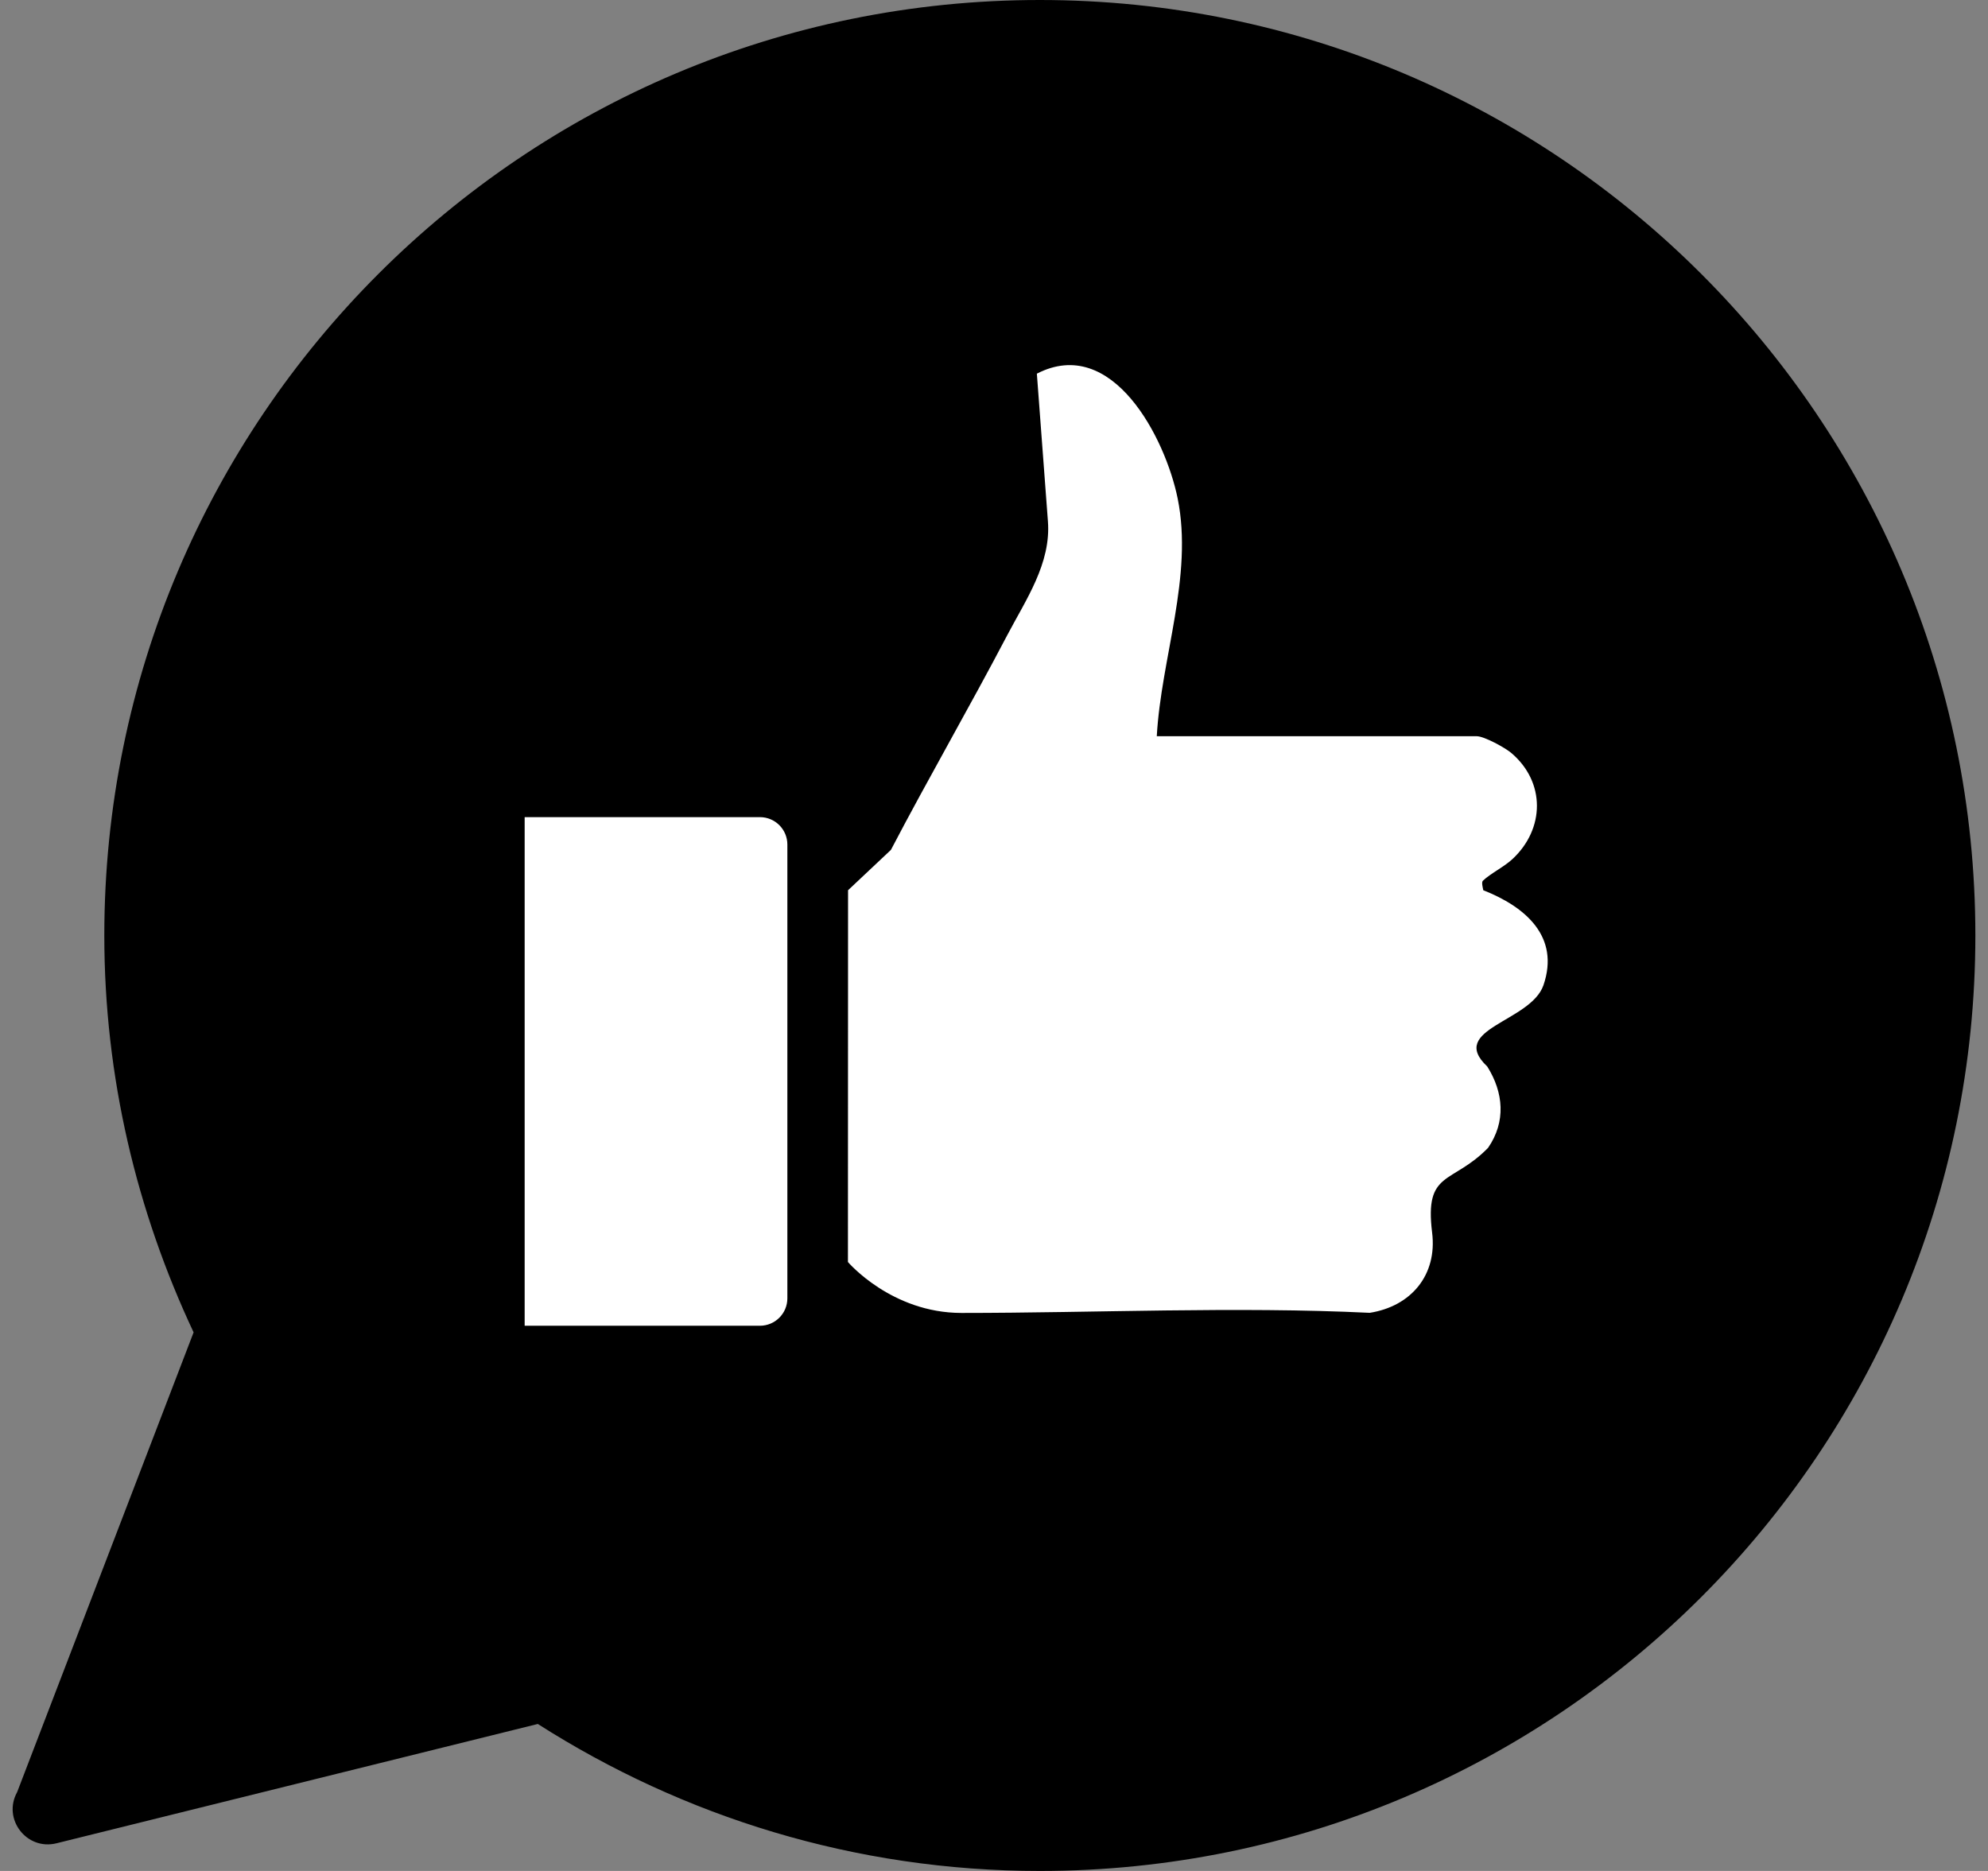
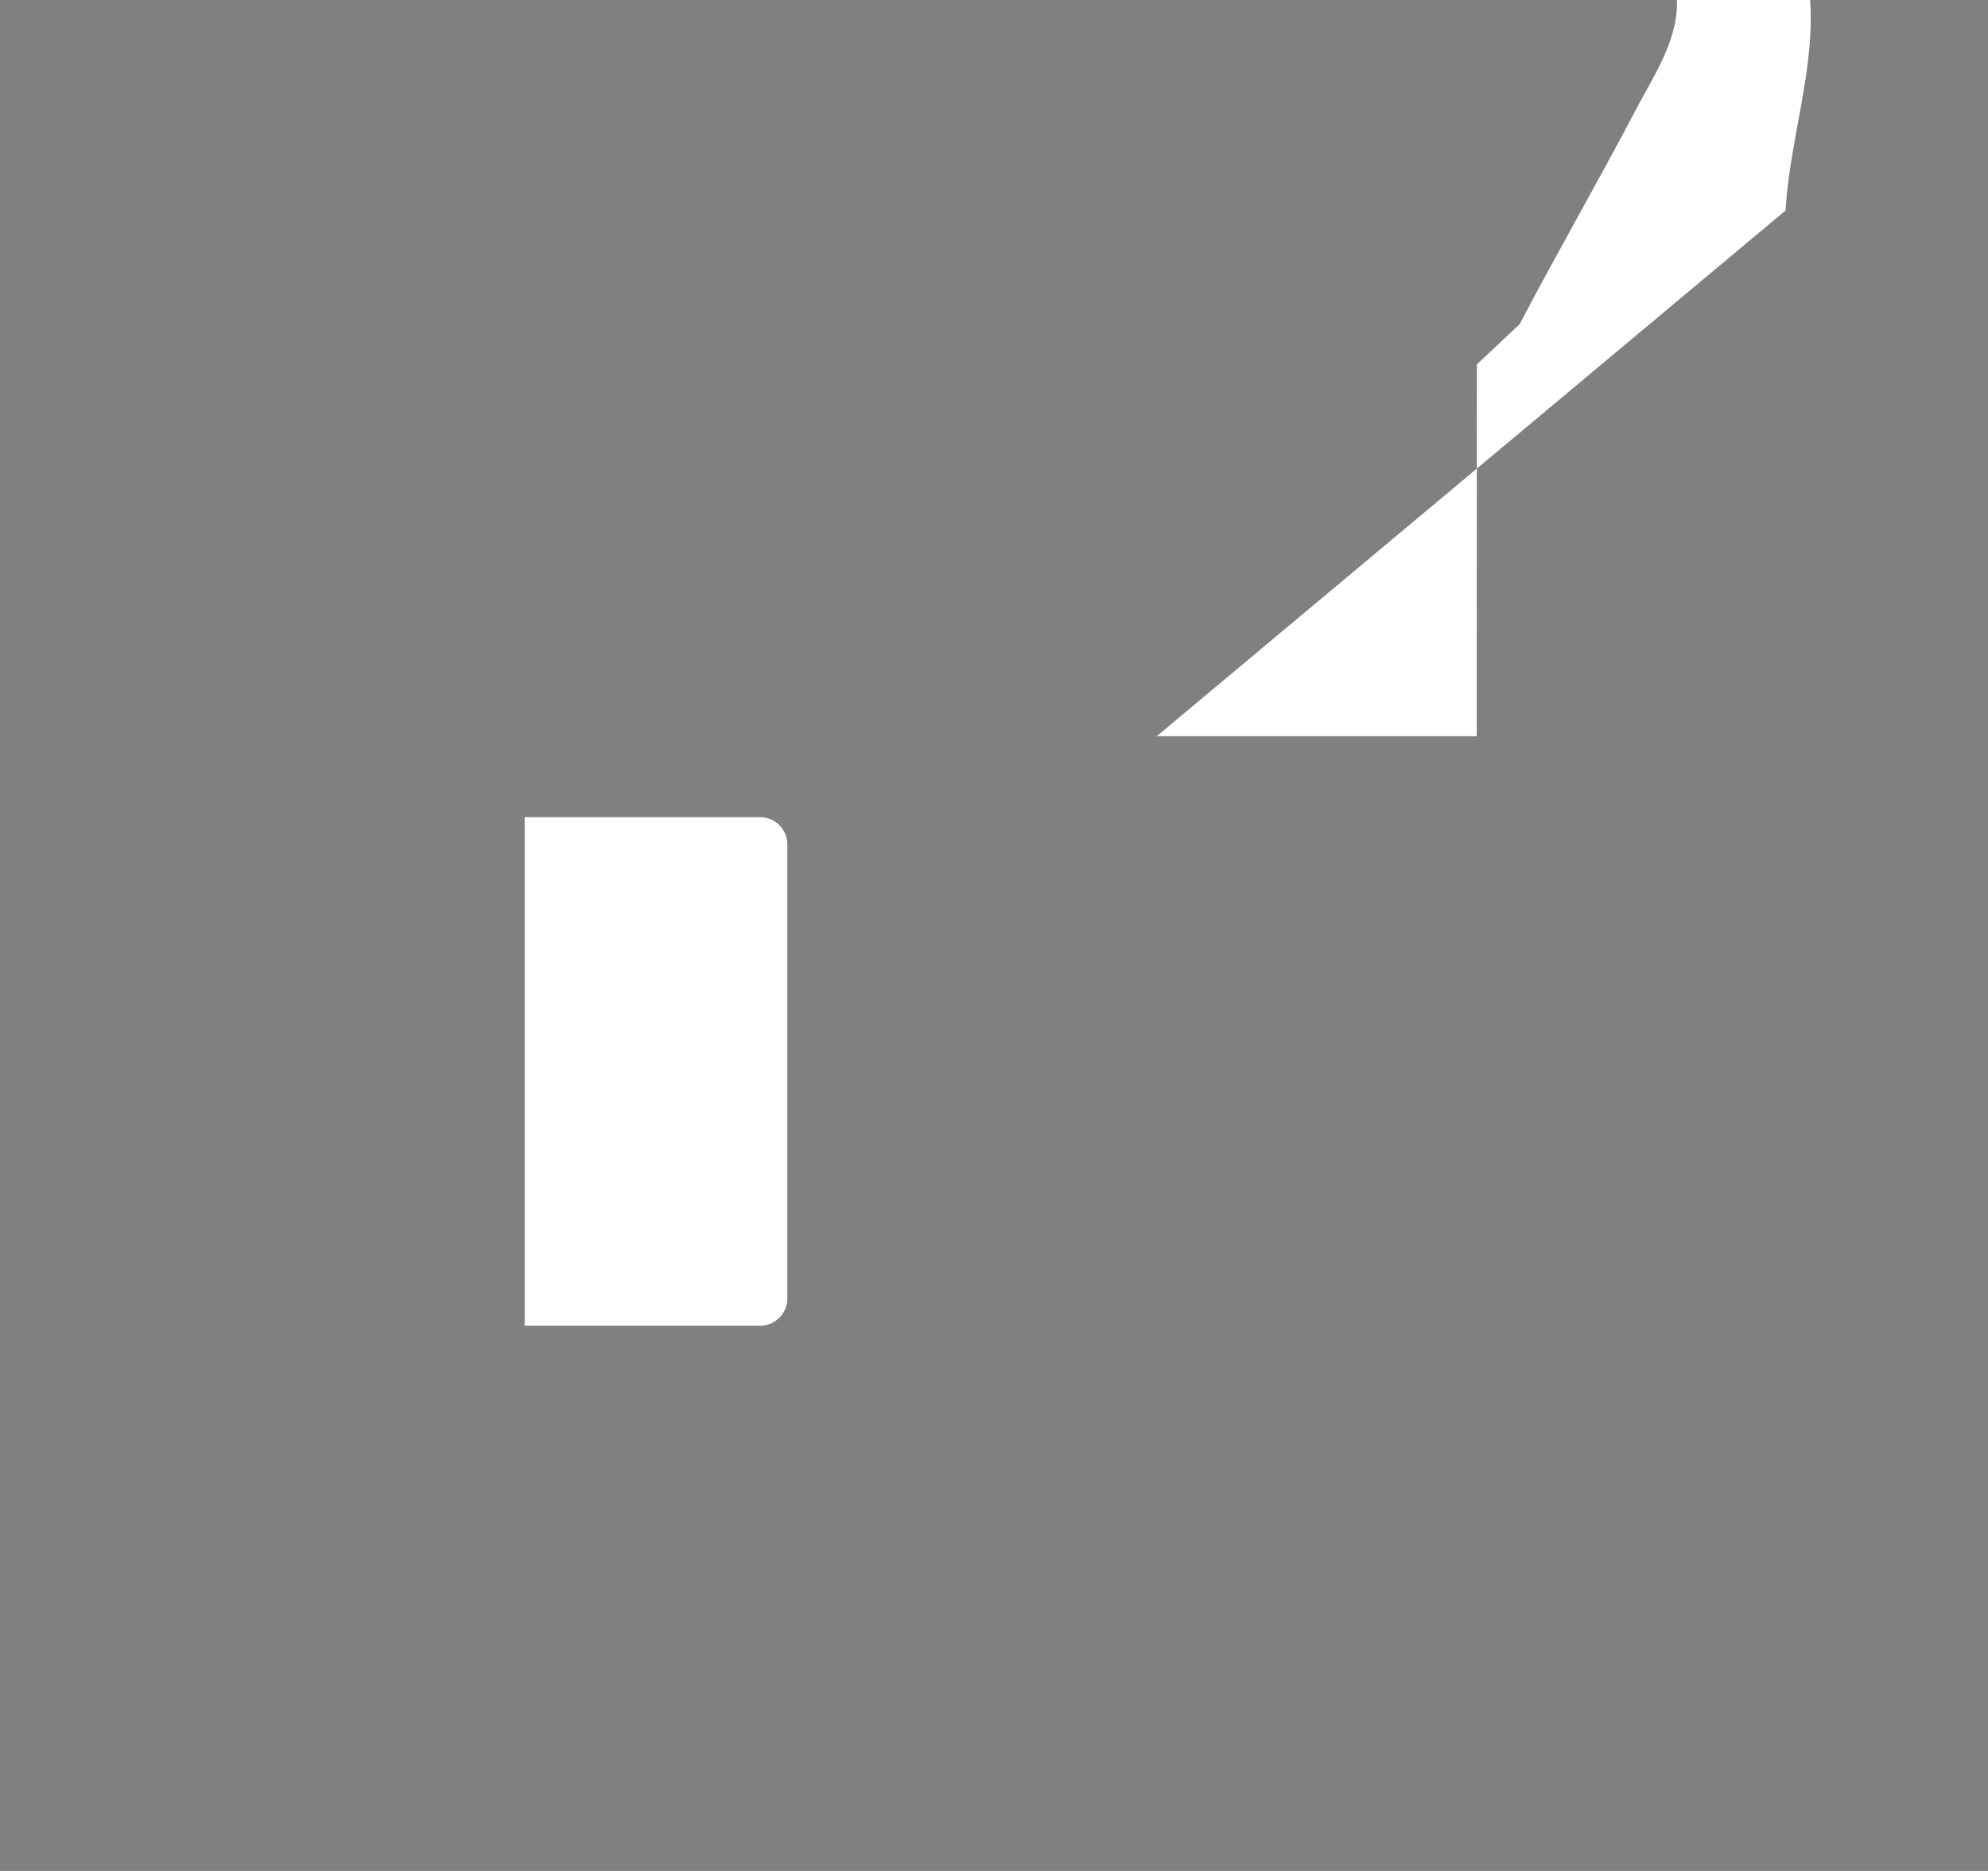
<svg xmlns="http://www.w3.org/2000/svg" id="_Слой_1" data-name="Слой_1" version="1.1" viewBox="0 0 34 32">
  <rect x="0" y="0" width="34" height="32" fill="#808080" stroke="none" />
  <defs>
    <style>
      .st0 {
        fill: #fff;
      }
    </style>
  </defs>
-   <path d="M17.784,0C8.947,0,1.784,7.163,1.784,16c0,2.43.558,4.725,1.527,6.788L.293,30.652c-.254.46.162,1.001.672.875l8.233-2.041c2.482,1.584,5.423,2.514,8.586,2.514,8.837,0,16-7.163,16-16S26.62,0,17.784,0Z" />
  <g>
-     <path class="st0" d="M19.783,12.592h5.473c.127,0,.487.197.593.288.585.498.573,1.298.017,1.814-.144.134-.375.246-.504.369-.028.027-.003.115.006.163.716.282,1.315.79,1.029,1.625-.219.63-1.645.745-.961,1.39.28.446.322.945.014,1.391-.618.634-1.09.378-.957,1.45.09.724-.358,1.26-1.067,1.372-2.286-.111-4.708.002-6.982.002-1.2,0-1.942-.871-1.942-.871l.002-6.359.733-.69c.645-1.233,1.343-2.439,1.989-3.671.32-.61.752-1.229.696-1.951l-.189-2.523c1.291-.666,2.198,1.1,2.408,2.134.27,1.331-.283,2.731-.357,4.068Z" />
+     <path class="st0" d="M19.783,12.592h5.473l.002-6.359.733-.69c.645-1.233,1.343-2.439,1.989-3.671.32-.61.752-1.229.696-1.951l-.189-2.523c1.291-.666,2.198,1.1,2.408,2.134.27,1.331-.283,2.731-.357,4.068Z" />
    <path class="st0" d="M8.973,13.976h4.024c.259,0,.469.21.469.469v7.761c0,.259-.21.469-.469.469h-4.024v-8.699h0Z" />
  </g>
</svg>